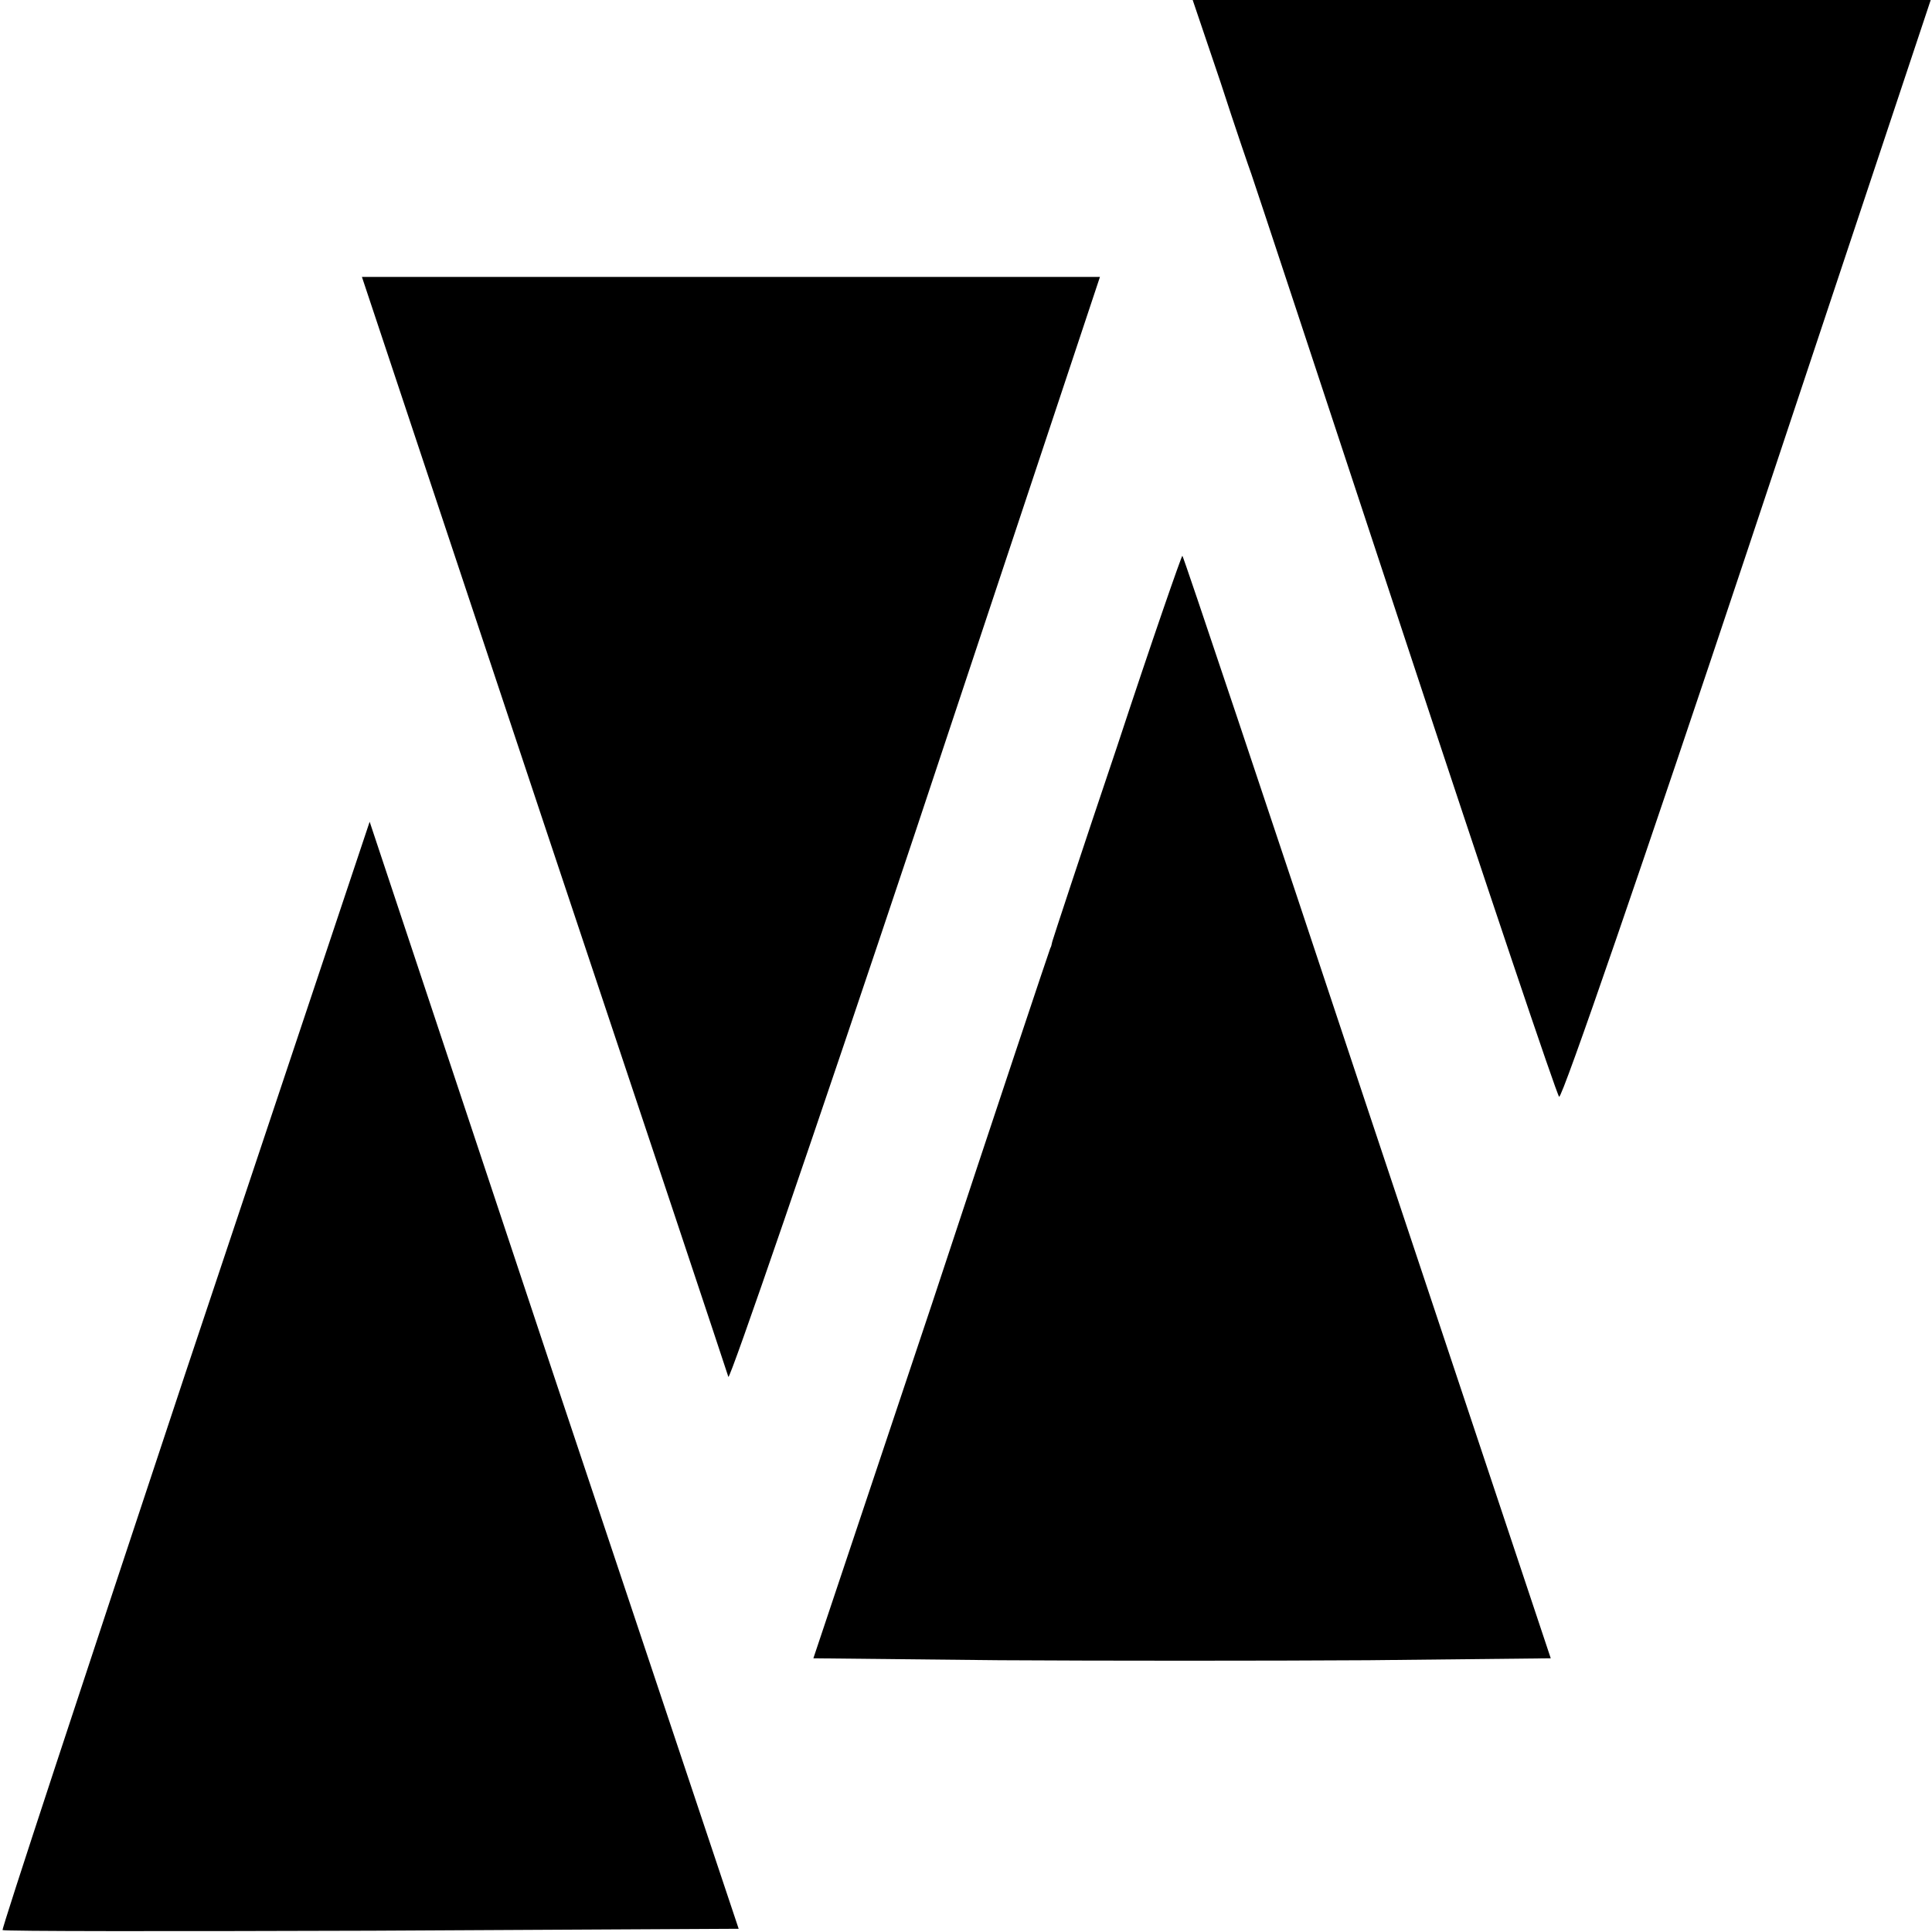
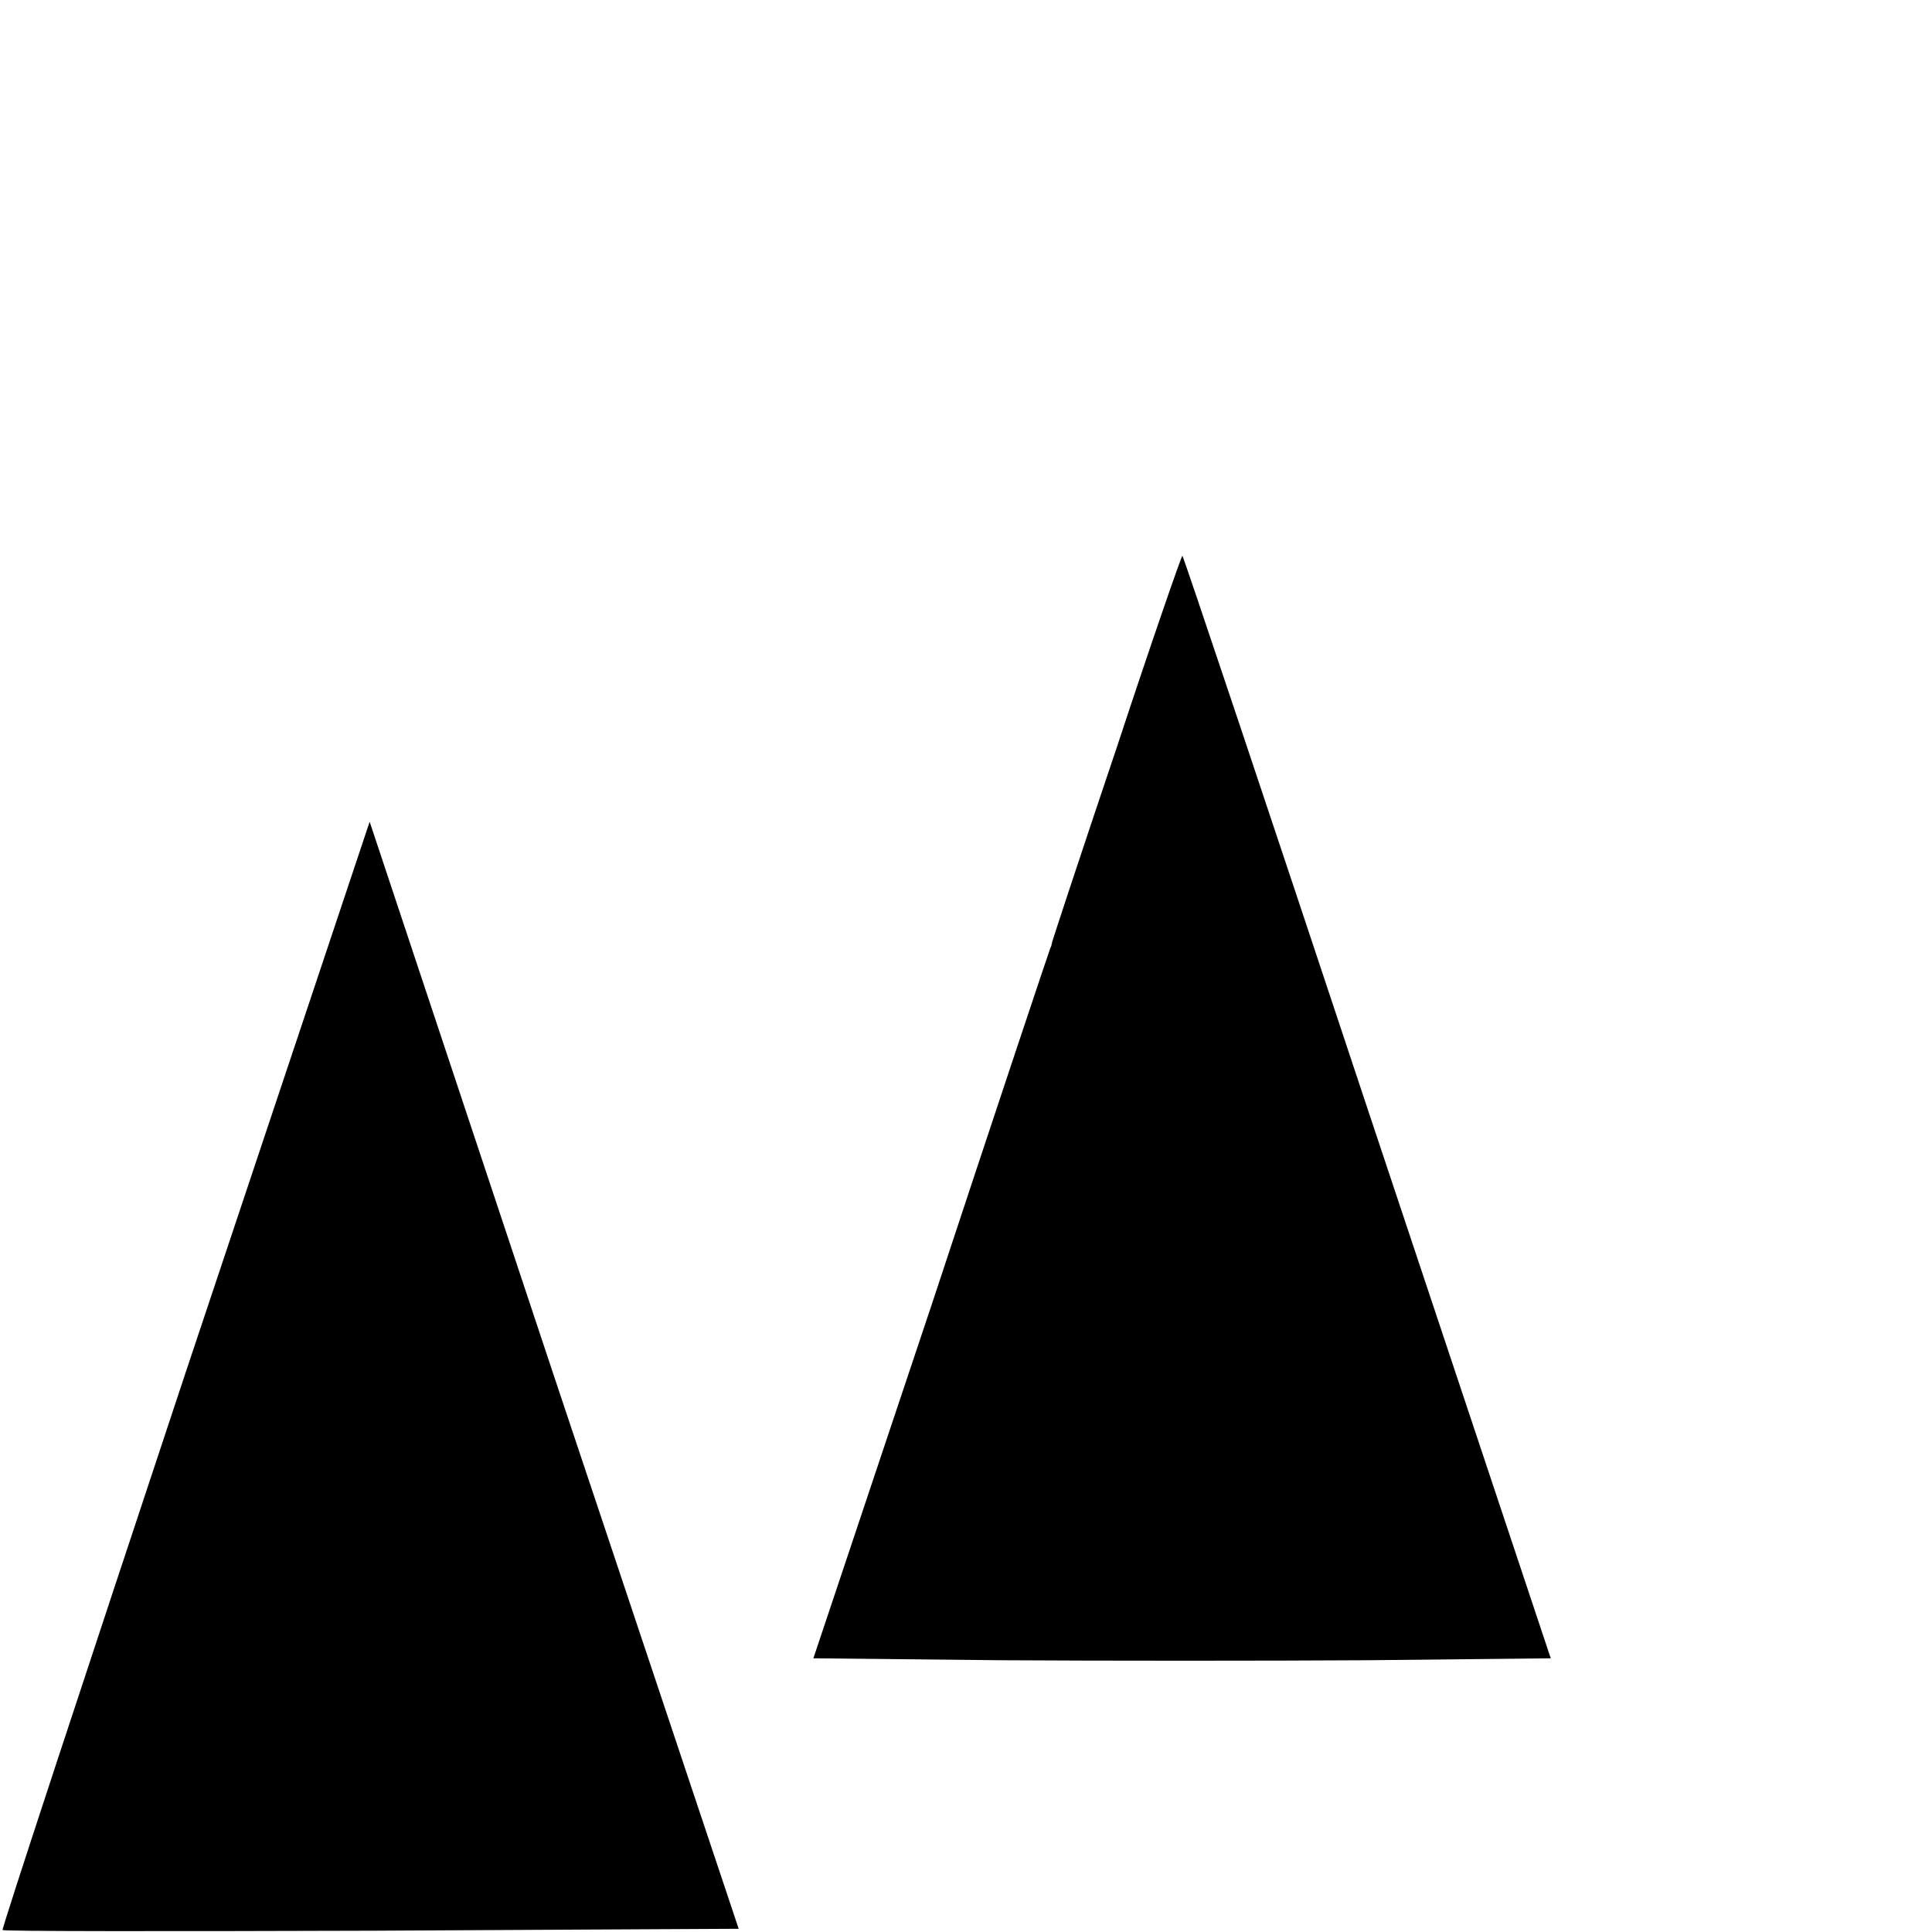
<svg xmlns="http://www.w3.org/2000/svg" version="1.0" width="300pt" height="300pt" viewBox="0 0 300 300" preserveAspectRatio="xMidYMid meet">
  <g transform="translate(0,300) scale(0.1,-0.1)" fill="#000000" stroke="none">
-     <path d="M1895 2873 c23 -71 45 -135 48 -143 3 -8 110 -332 238 -720 128 -388 236 -709 240 -713 4 -5 135 376 292 847 l285 856 -573 0 -573 0 43 -127z" />
-     <path d="M844 1723 c156 -467 285 -854 287 -861 2 -6 133 375 291 848 l286 860 -573 0 -573 0 282 -847z" />
    <path d="M1735 1842 c-55 -163 -100 -300 -101 -304 -1 -5 -2 -9 -3 -10 -1 -2 -84 -250 -184 -553 l-184 -550 289 -3 c159 -1 417 -1 573 0 l283 3 -285 855 c-156 470 -285 855 -287 857 -1 1 -47 -131 -101 -295z" />
    <path d="M287 865 c-157 -473 -285 -861 -283 -862 2 -2 259 -2 573 -1 l570 3 -287 859 -286 860 -287 -859z" />
  </g>
</svg>